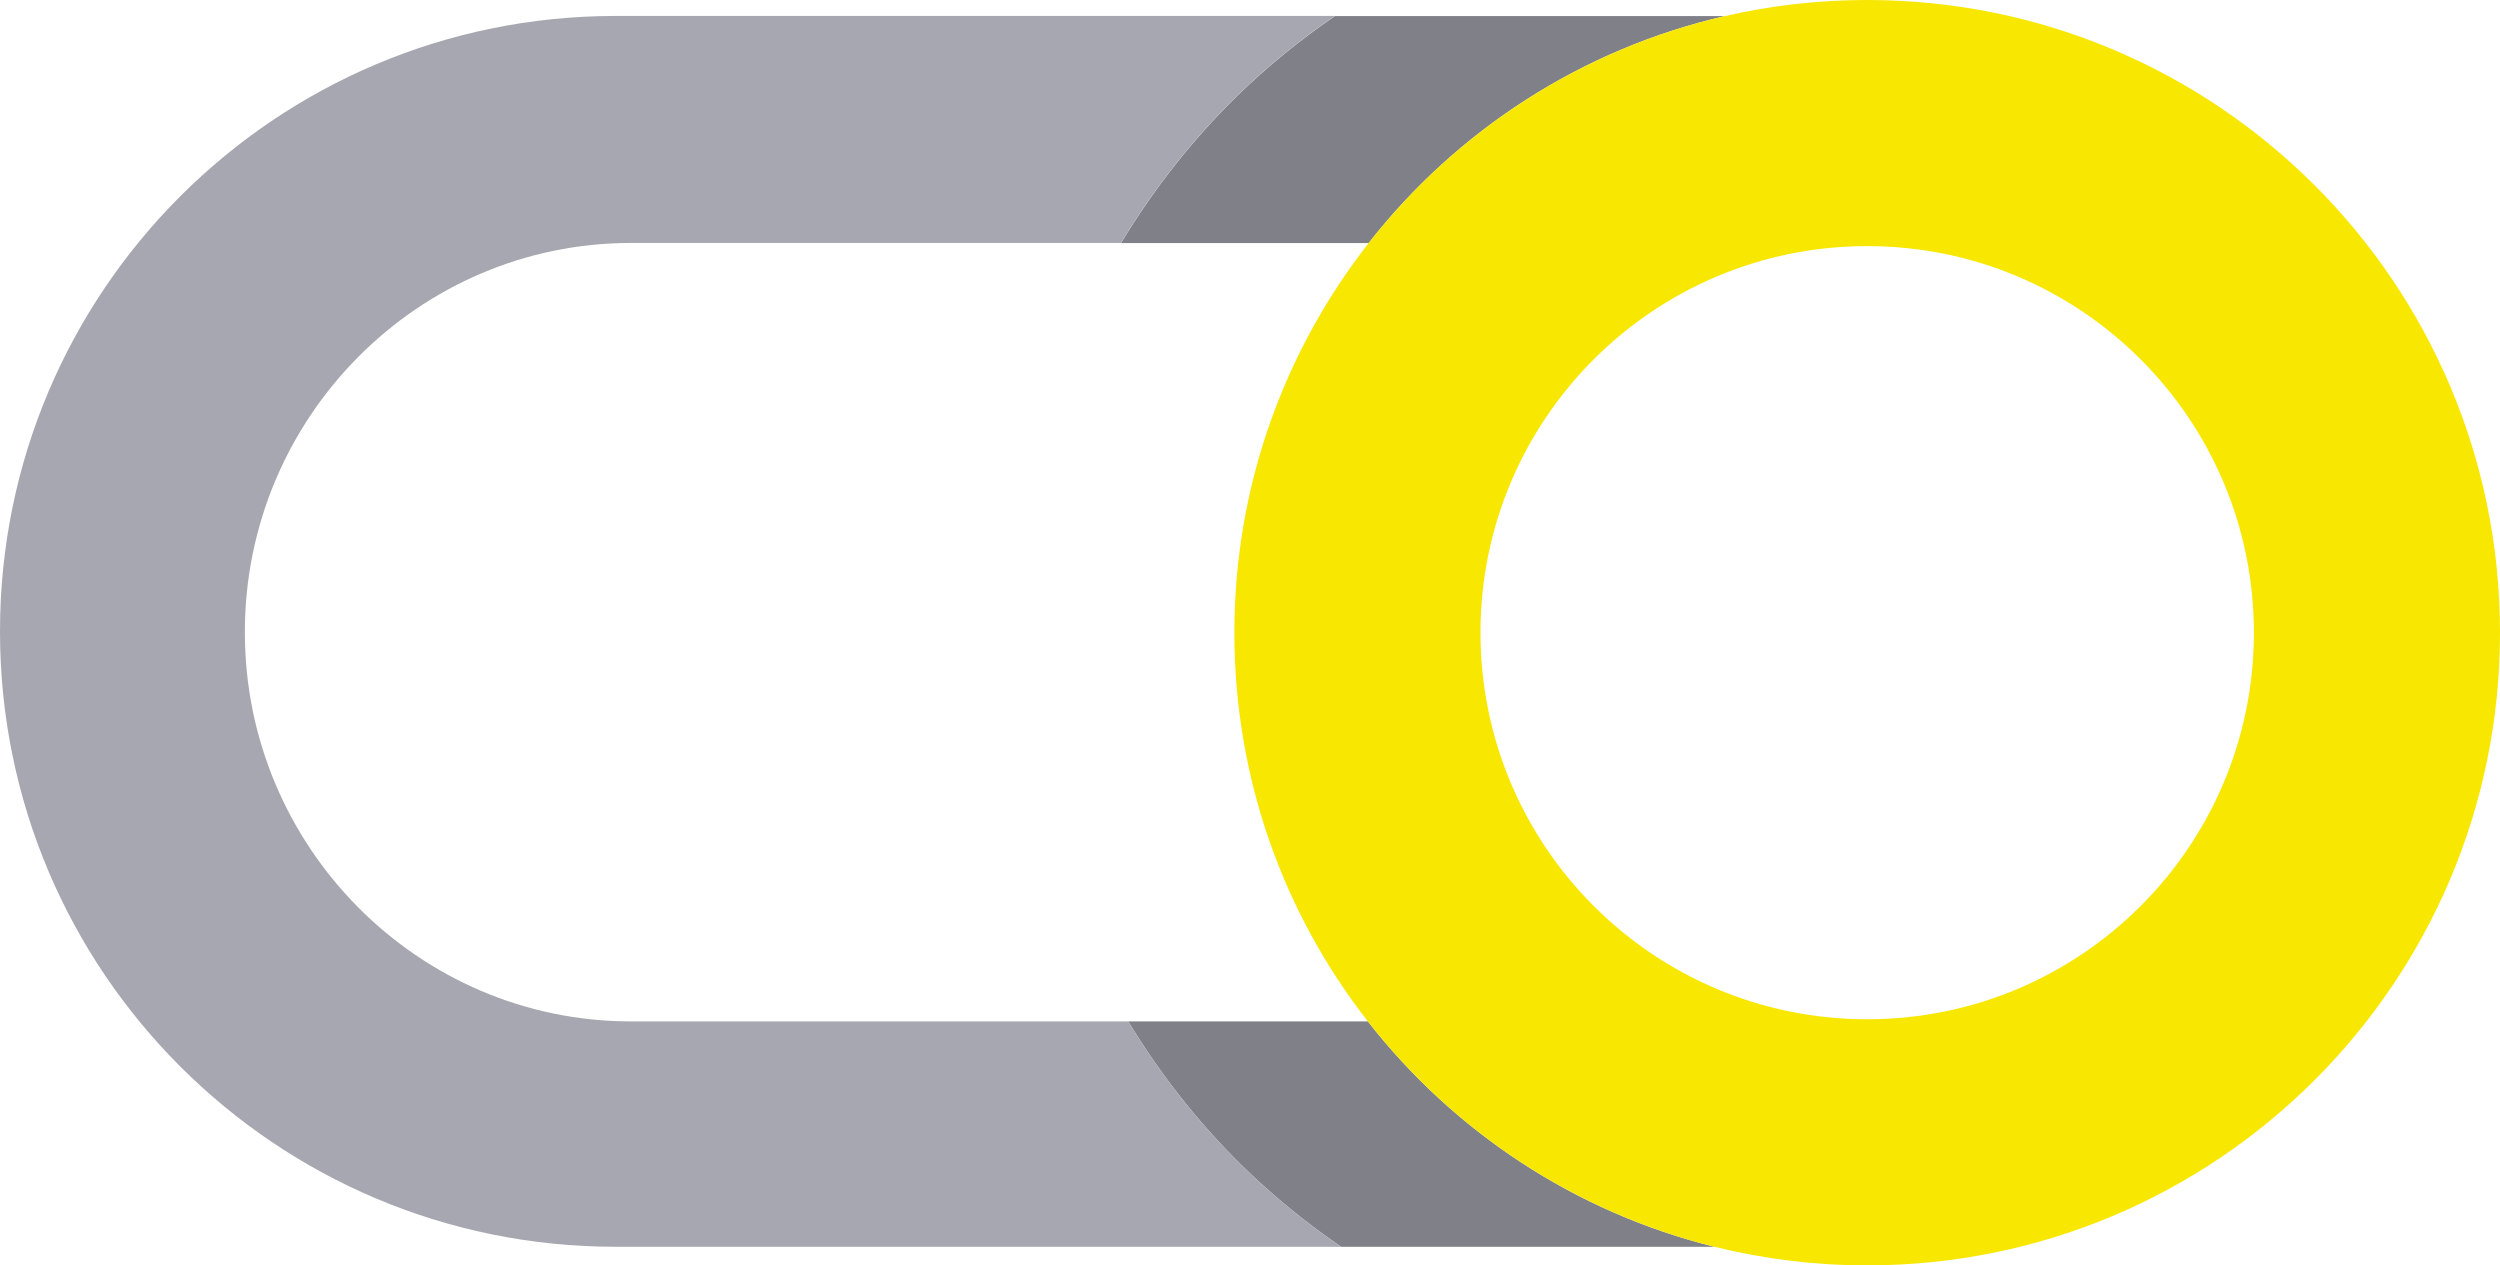
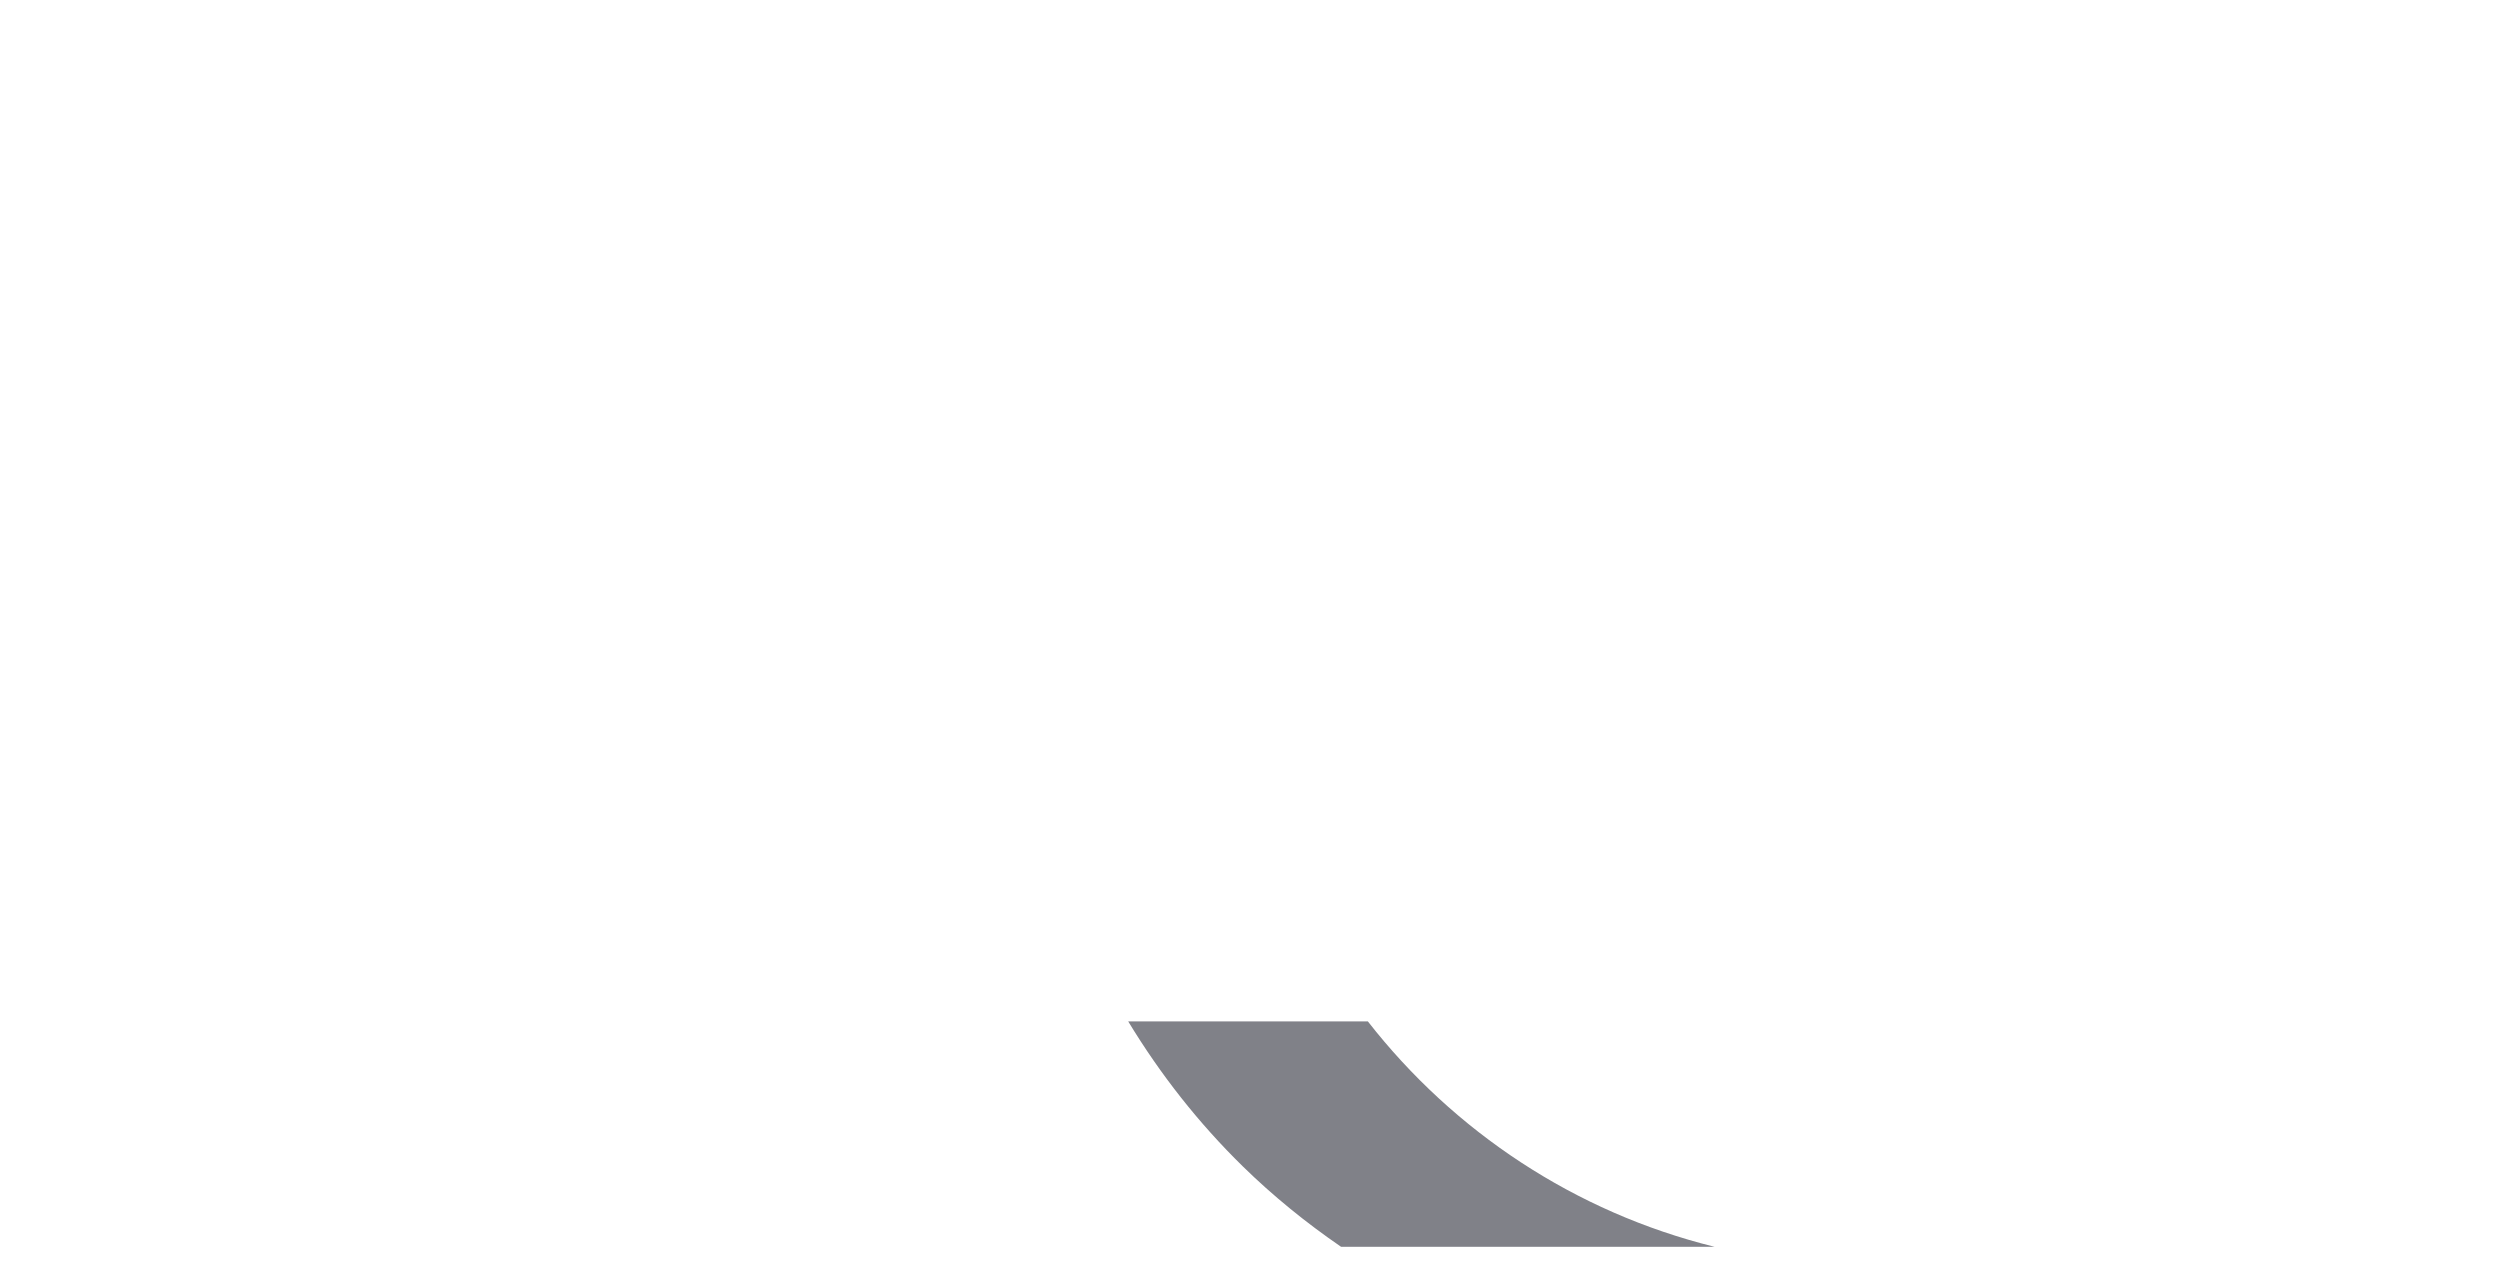
<svg xmlns="http://www.w3.org/2000/svg" viewBox="0 0 197.57 100" id="Ebene_2">
  <defs>
    <style>.cls-1{fill:#a6a7b0;}.cls-2{fill:#f8e700;}.cls-3{fill:#808188;}.cls-4{fill:none;}</style>
  </defs>
  <g id="Style_Guide">
    <g>
-       <ellipse transform="translate(-.08 .25) rotate(-.1)" ry="30.55" rx="30.56" cy="50" cx="147.56" class="cls-4" />
      <g>
-         <path d="m88.59,19.21h19.57c6.94-8.87,16.82-15.34,28.16-17.94h-30.83c-2.78,1.91-5.38,4.02-7.77,6.36-3.52,3.45-6.55,7.31-9.13,11.58Z" class="cls-3" />
        <path d="m108.11,80.72h-18.95c2.56,4.22,5.57,8.04,9.05,11.45,2.39,2.34,4.99,4.45,7.77,6.36h29.51c-11.03-2.73-20.61-9.12-27.39-17.81Z" class="cls-3" />
-         <path d="m98.21,92.17c-3.48-3.41-6.49-7.23-9.05-11.45h-39.29c-16.83,0-30.52-13.8-30.52-30.76s13.69-30.76,30.52-30.76h38.72c2.57-4.27,5.61-8.13,9.13-11.58,2.39-2.34,4.99-4.45,7.77-6.36h-56.85C21.78,1.27,0,23.04,0,49.9s21.78,48.63,48.64,48.63h57.34c-2.78-1.91-5.38-4.02-7.77-6.36Z" class="cls-1" />
      </g>
-       <path d="m147.56,0c-3.87,0-7.63.44-11.24,1.27-11.35,2.61-21.22,9.07-28.16,17.94-6.64,8.49-10.61,19.18-10.61,30.79s3.94,22.25,10.55,30.72c6.78,8.69,16.36,15.07,27.39,17.81,3.87.96,7.91,1.47,12.07,1.47,27.62,0,50.01-22.39,50.01-50S175.18,0,147.56,0Zm0,80.55c-16.88,0-30.56-13.68-30.56-30.55s13.68-30.55,30.56-30.55,30.56,13.68,30.56,30.55-13.68,30.55-30.56,30.55Z" class="cls-2" />
    </g>
  </g>
</svg>